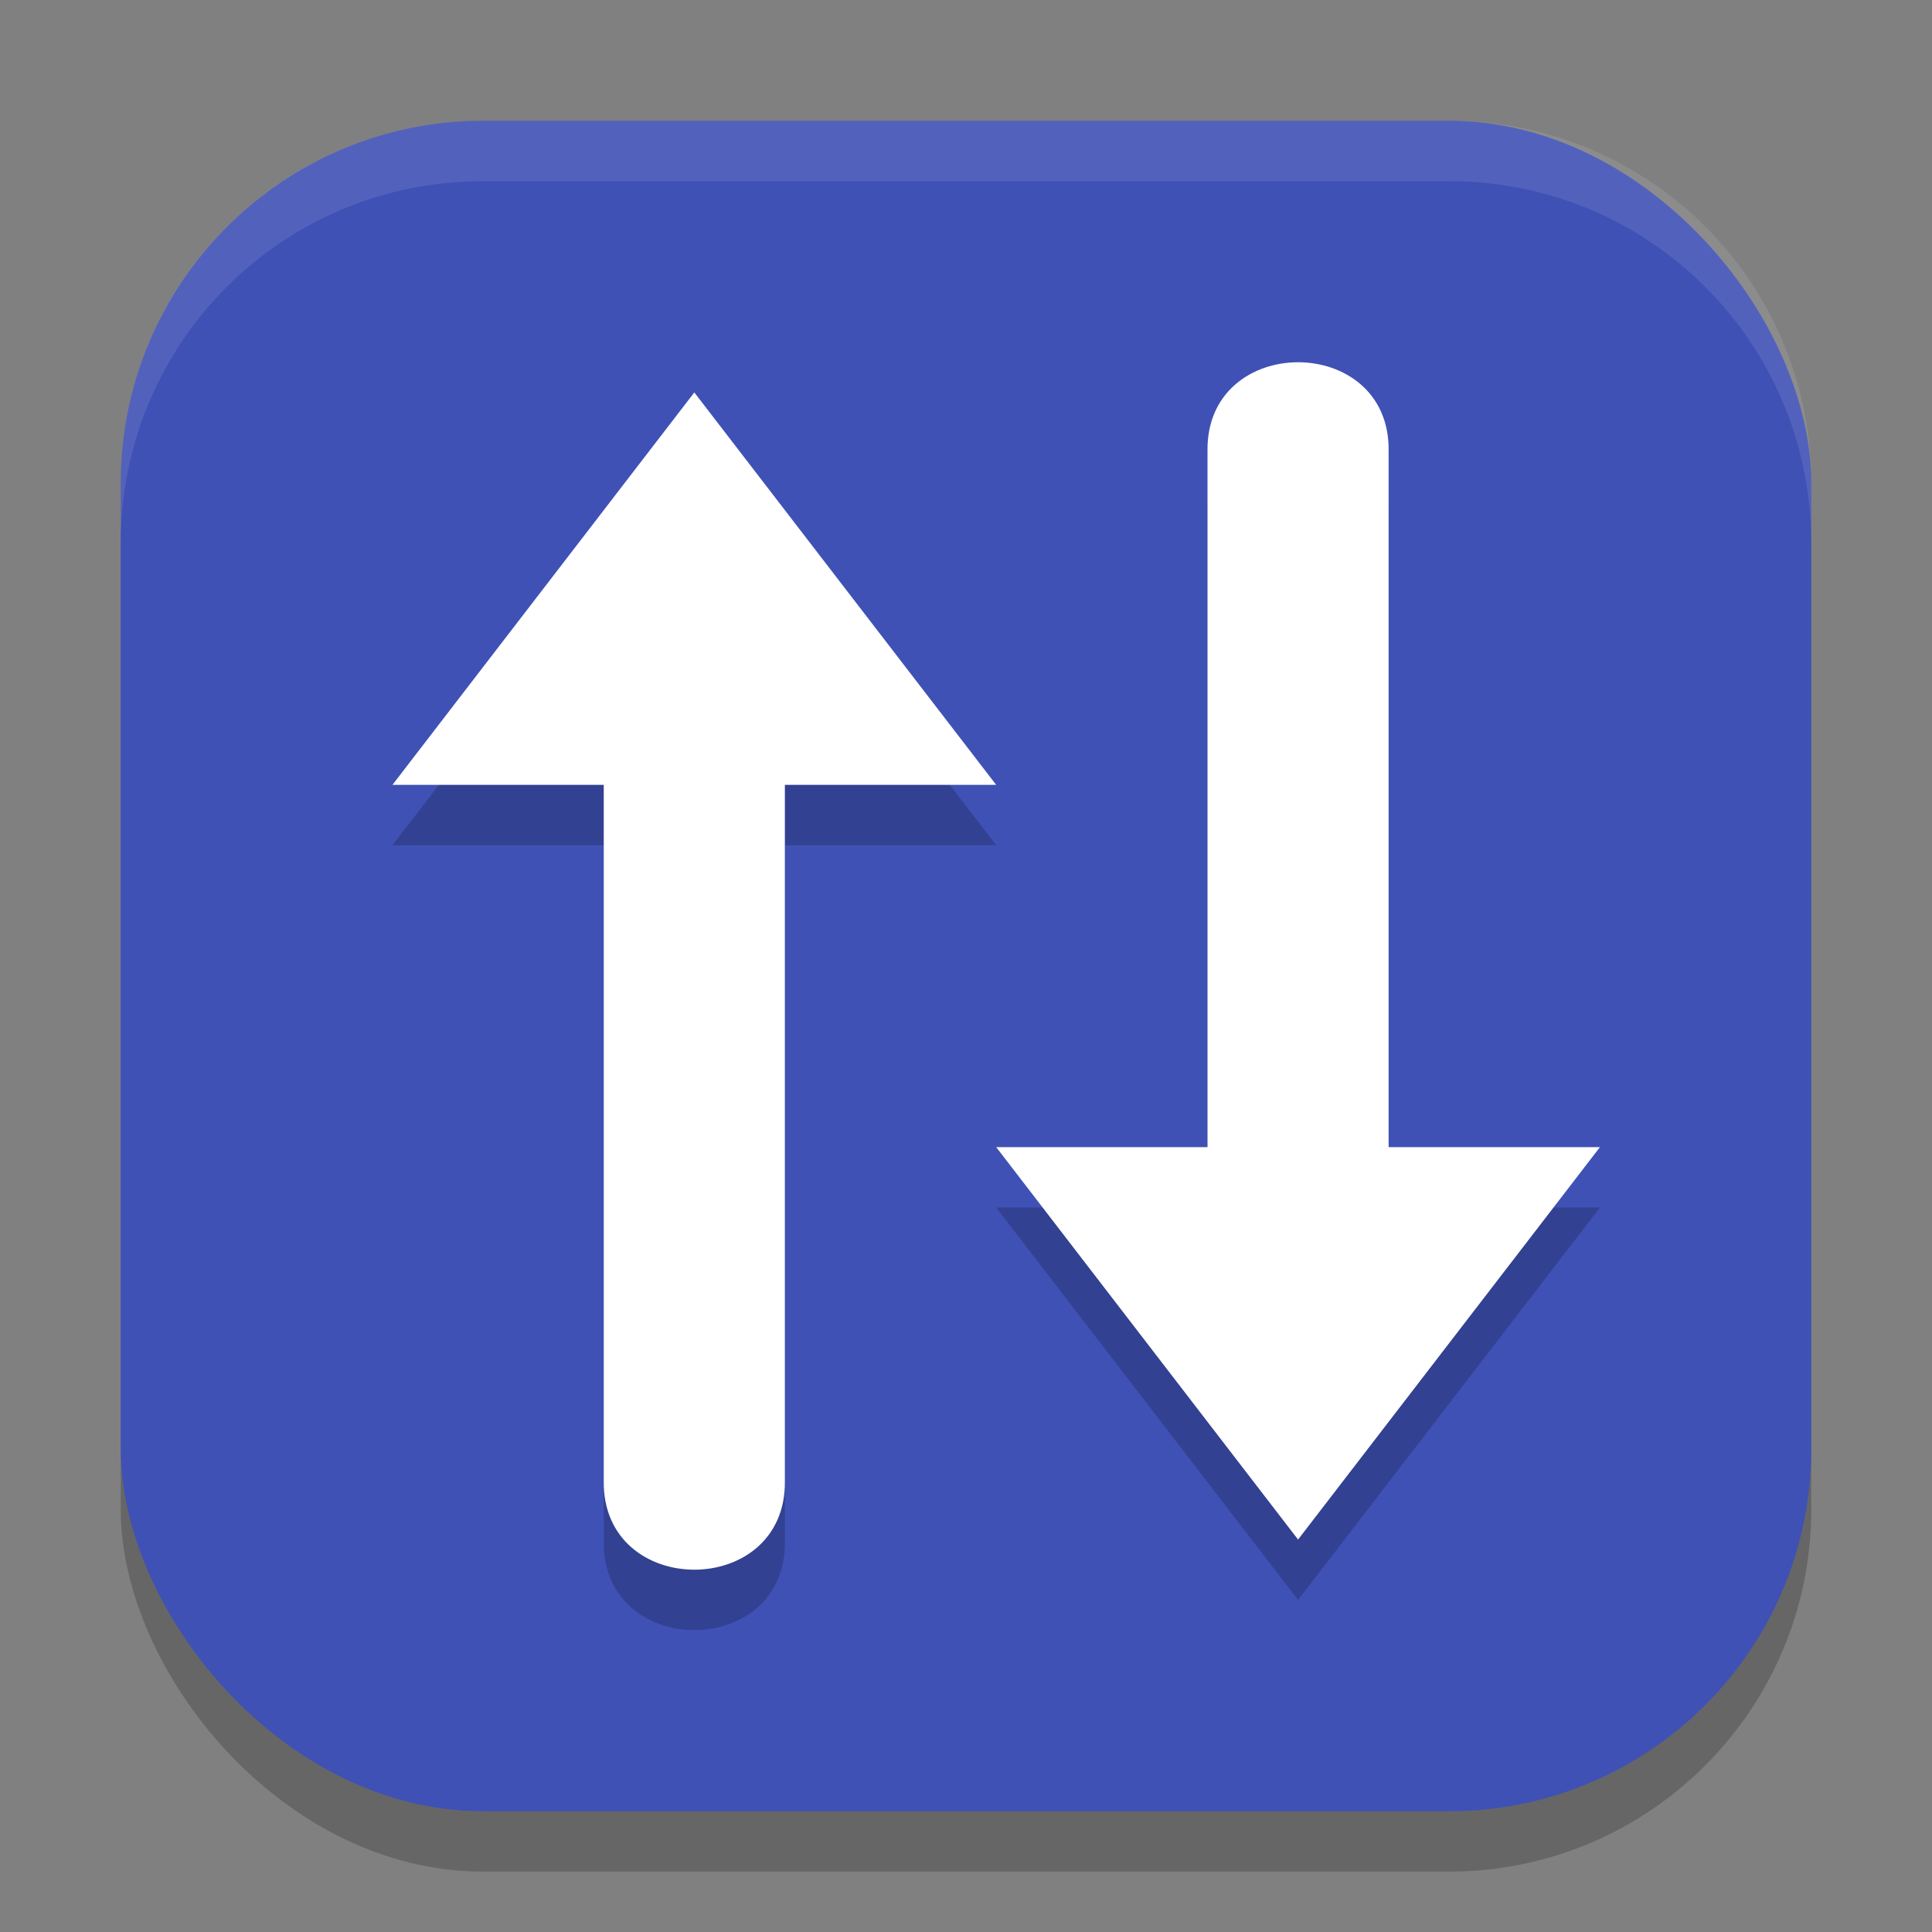
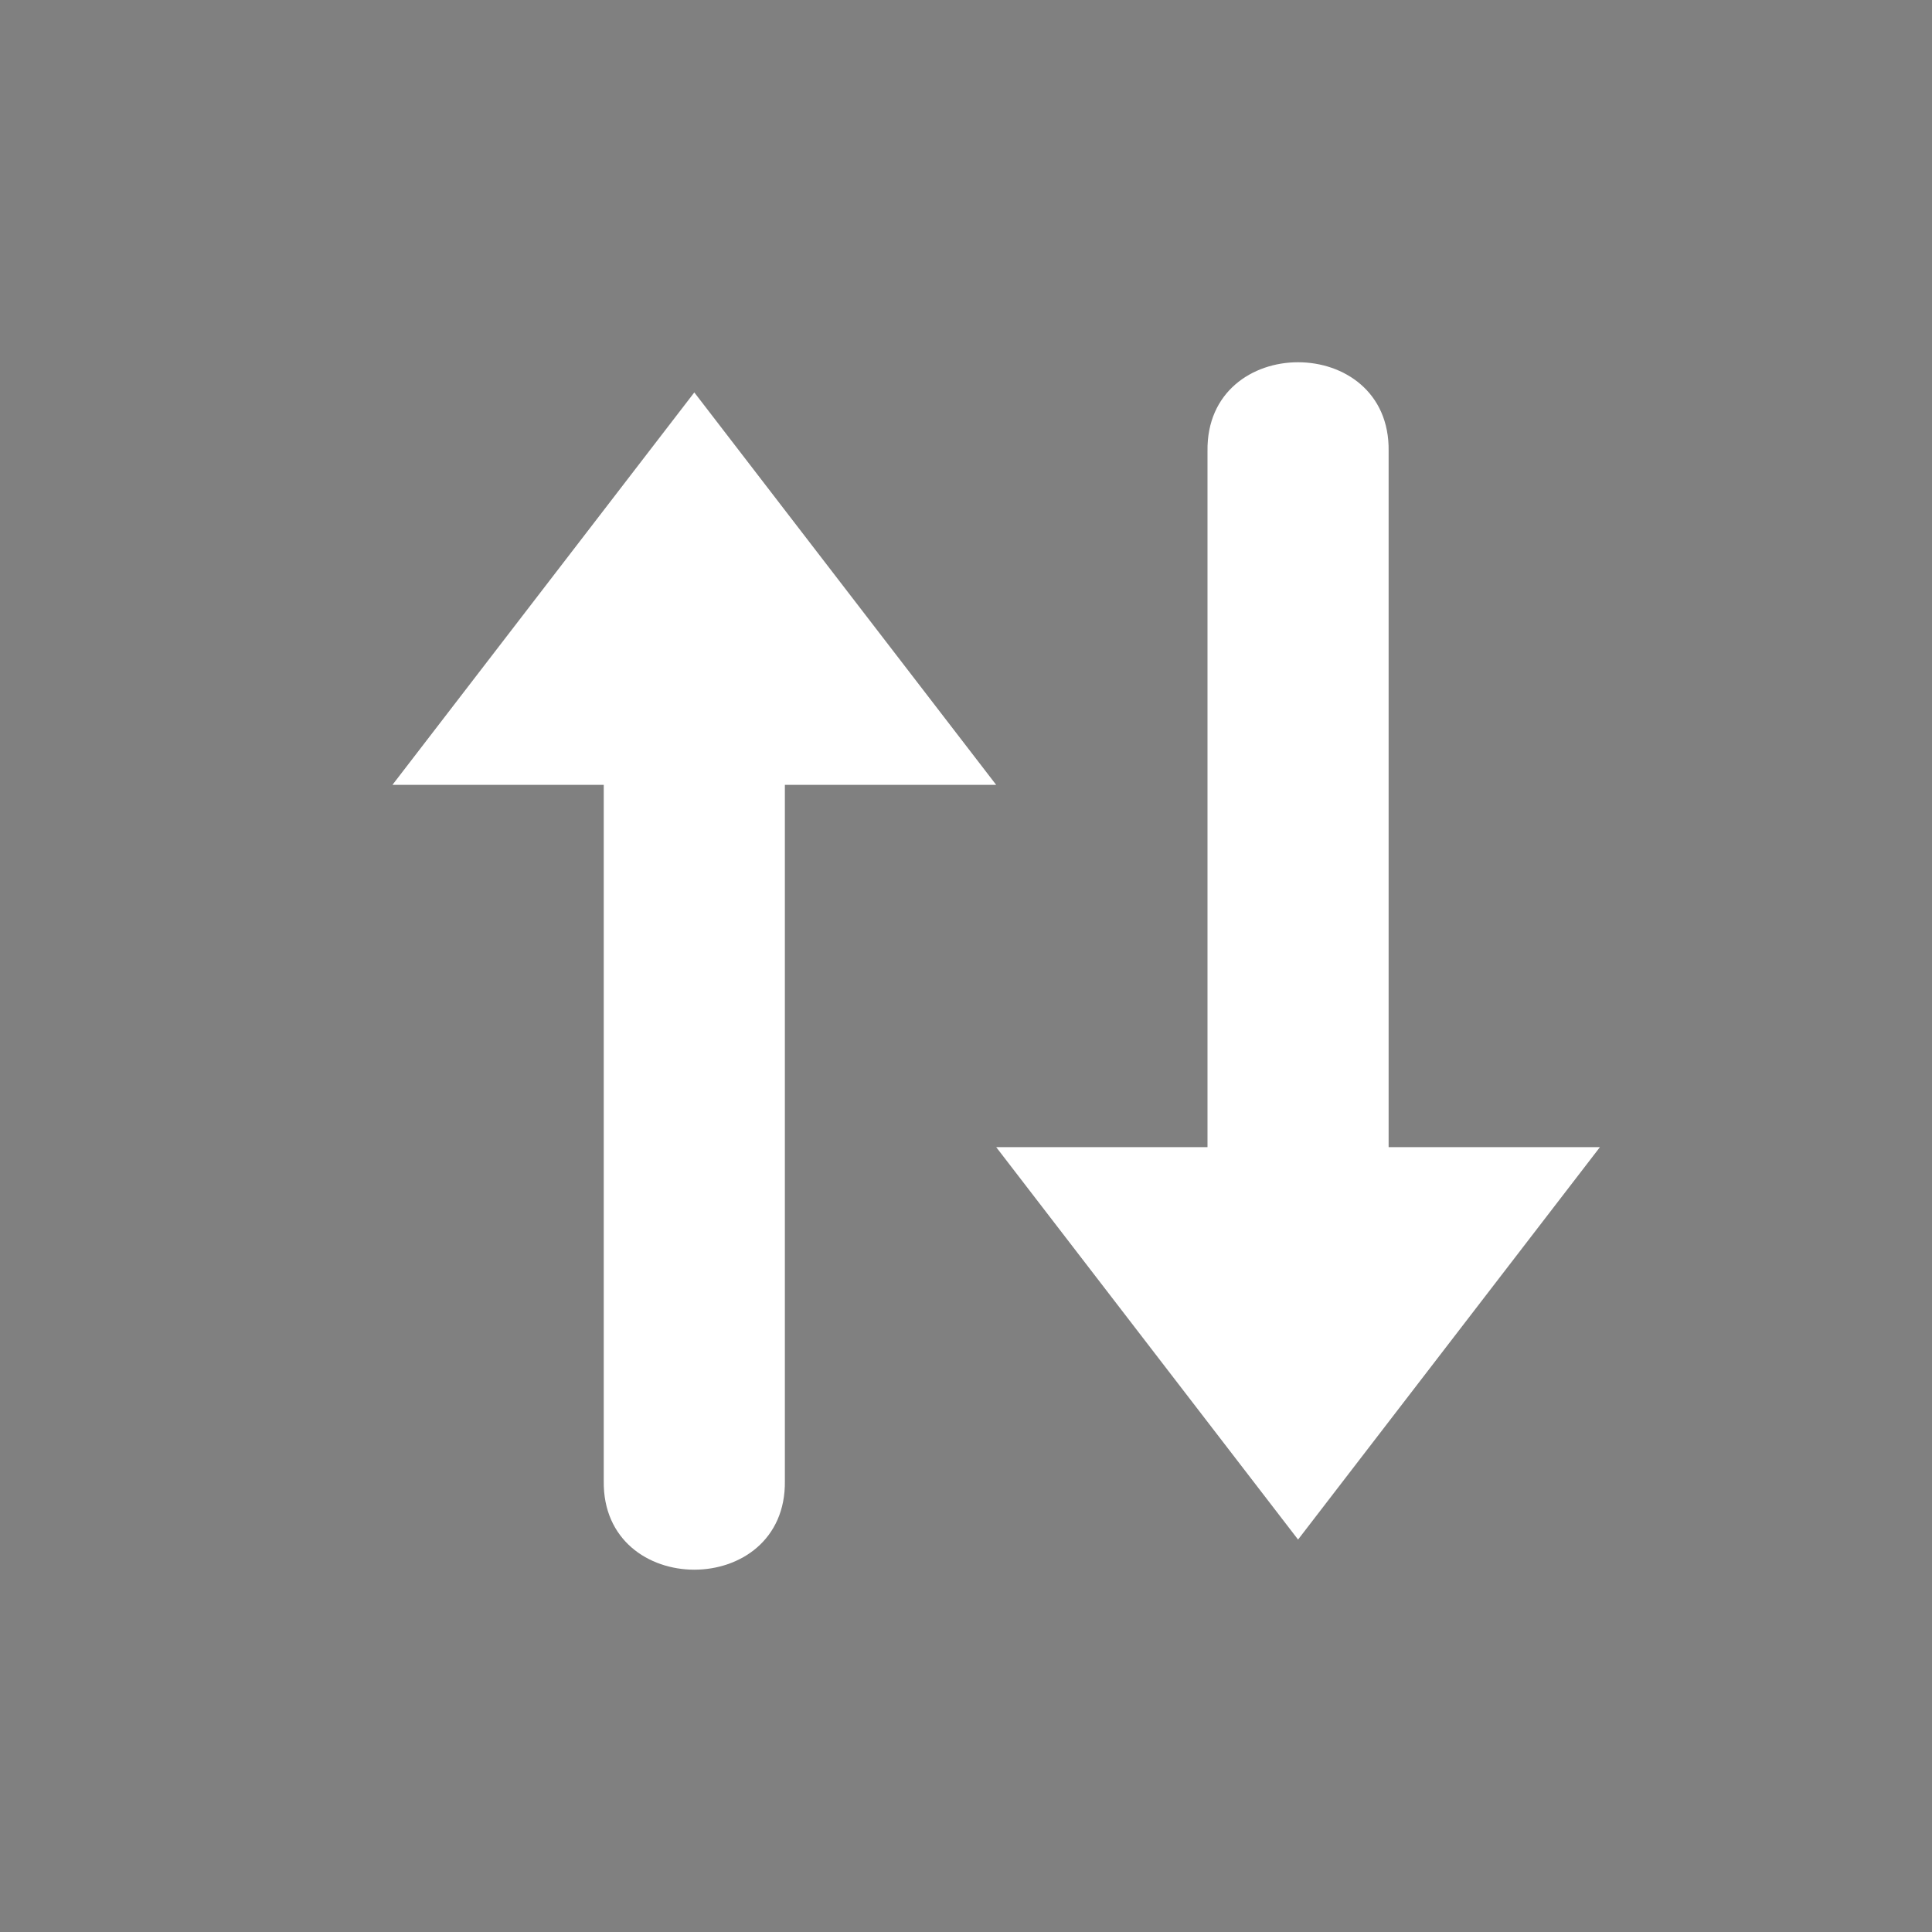
<svg xmlns="http://www.w3.org/2000/svg" xmlns:ns1="http://www.inkscape.org/namespaces/inkscape" xmlns:ns2="http://sodipodi.sourceforge.net/DTD/sodipodi-0.dtd" width="32" height="32" viewBox="0 0 32 32" version="1.1" id="svg5" ns1:version="1.3 (0e150ed6c4, 2023-07-21)" ns2:docname="system-switch-user.svg">
  <rect x="0" y="0" width="32" height="32" fill="#808080" stroke="none" />
  <ns2:namedview id="namedview7" pagecolor="#ffffff" bordercolor="#000000" borderopacity="0.25" ns1:showpageshadow="2" ns1:pageopacity="0.0" ns1:pagecheckerboard="0" ns1:deskcolor="#d1d1d1" ns1:document-units="px" showgrid="false" ns1:zoom="25" ns1:cx="15.98" ns1:cy="16" ns1:window-width="1920" ns1:window-height="1004" ns1:window-x="0" ns1:window-y="0" ns1:window-maximized="1" ns1:current-layer="svg5" />
  <defs id="defs2" />
-   <rect style="opacity:0.2;fill:#000000;stroke-width:2;stroke-linecap:square" id="rect234" width="28" height="28" x="2" y="3" ry="6" />
-   <rect style="fill:#3f51b5;fill-opacity:1;stroke-width:2;stroke-linecap:square" id="rect396" width="28" height="28" x="2" y="2" ry="6" />
-   <path id="path2" style="opacity:0.2" d="M 21.5,7 C 20.743,7 19.986,7.49 20,8.471 V 20 h -3.5 l 5,6.5 5,-6.5 H 23 V 8.471 C 23.014,7.49 22.257,7 21.5,7 Z m -10,0.5 -5,6.5 H 10 v 11.529 c -0.027,1.96 3.027,1.96 3,0 V 14 h 3.5 z" />
  <path id="path3" style="fill:#ffffff" d="M 21.5,6 C 20.743,6 19.986,6.49 20,7.471 V 19 h -3.5 l 5,6.5 5,-6.5 H 23 V 7.471 C 23.014,6.49 22.257,6 21.5,6 Z m -10,0.5 -5,6.5 H 10 v 11.529 c -0.027,1.96 3.027,1.96 3,0 V 13 h 3.5 z" />
-   <path id="path1040" style="opacity:0.1;fill:#ffffff;stroke-width:2;stroke-linecap:square" d="M 8,2 C 4.676,2 2,4.676 2,8 V 9 C 2,5.676 4.676,3 8,3 h 16 c 3.324,0 6,2.676 6,6 V 8 C 30,4.676 27.324,2 24,2 Z" />
</svg>